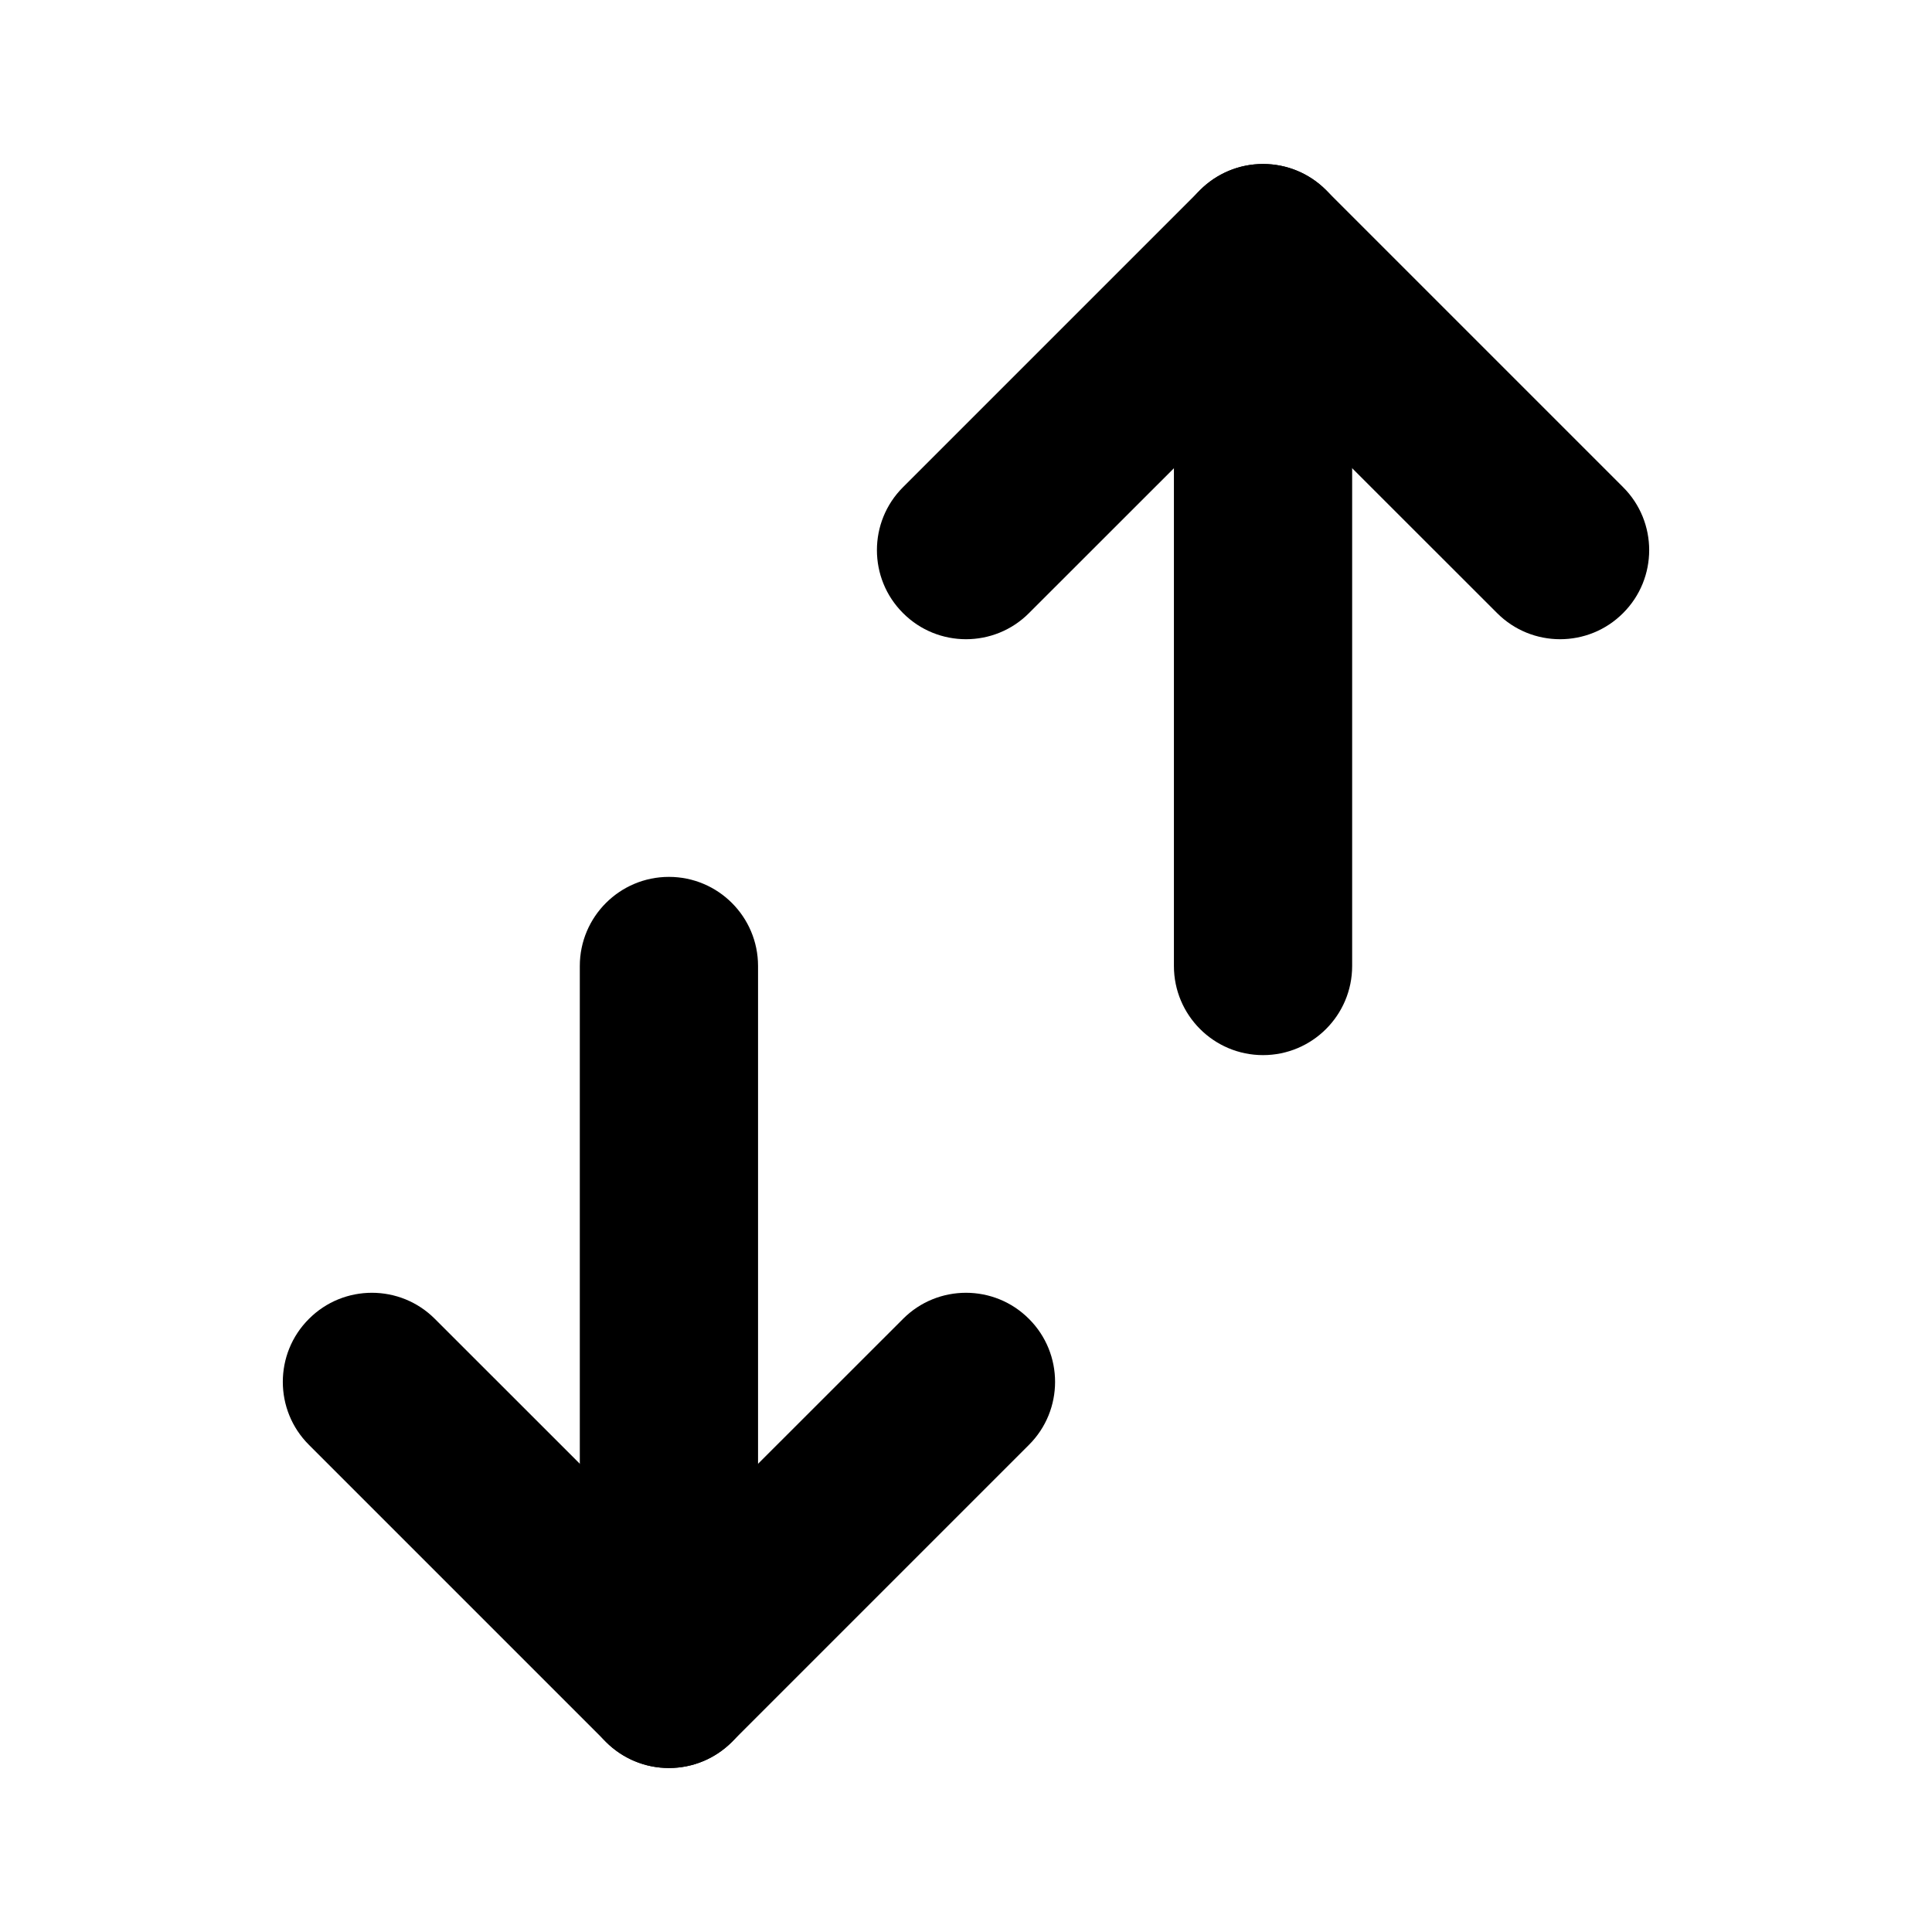
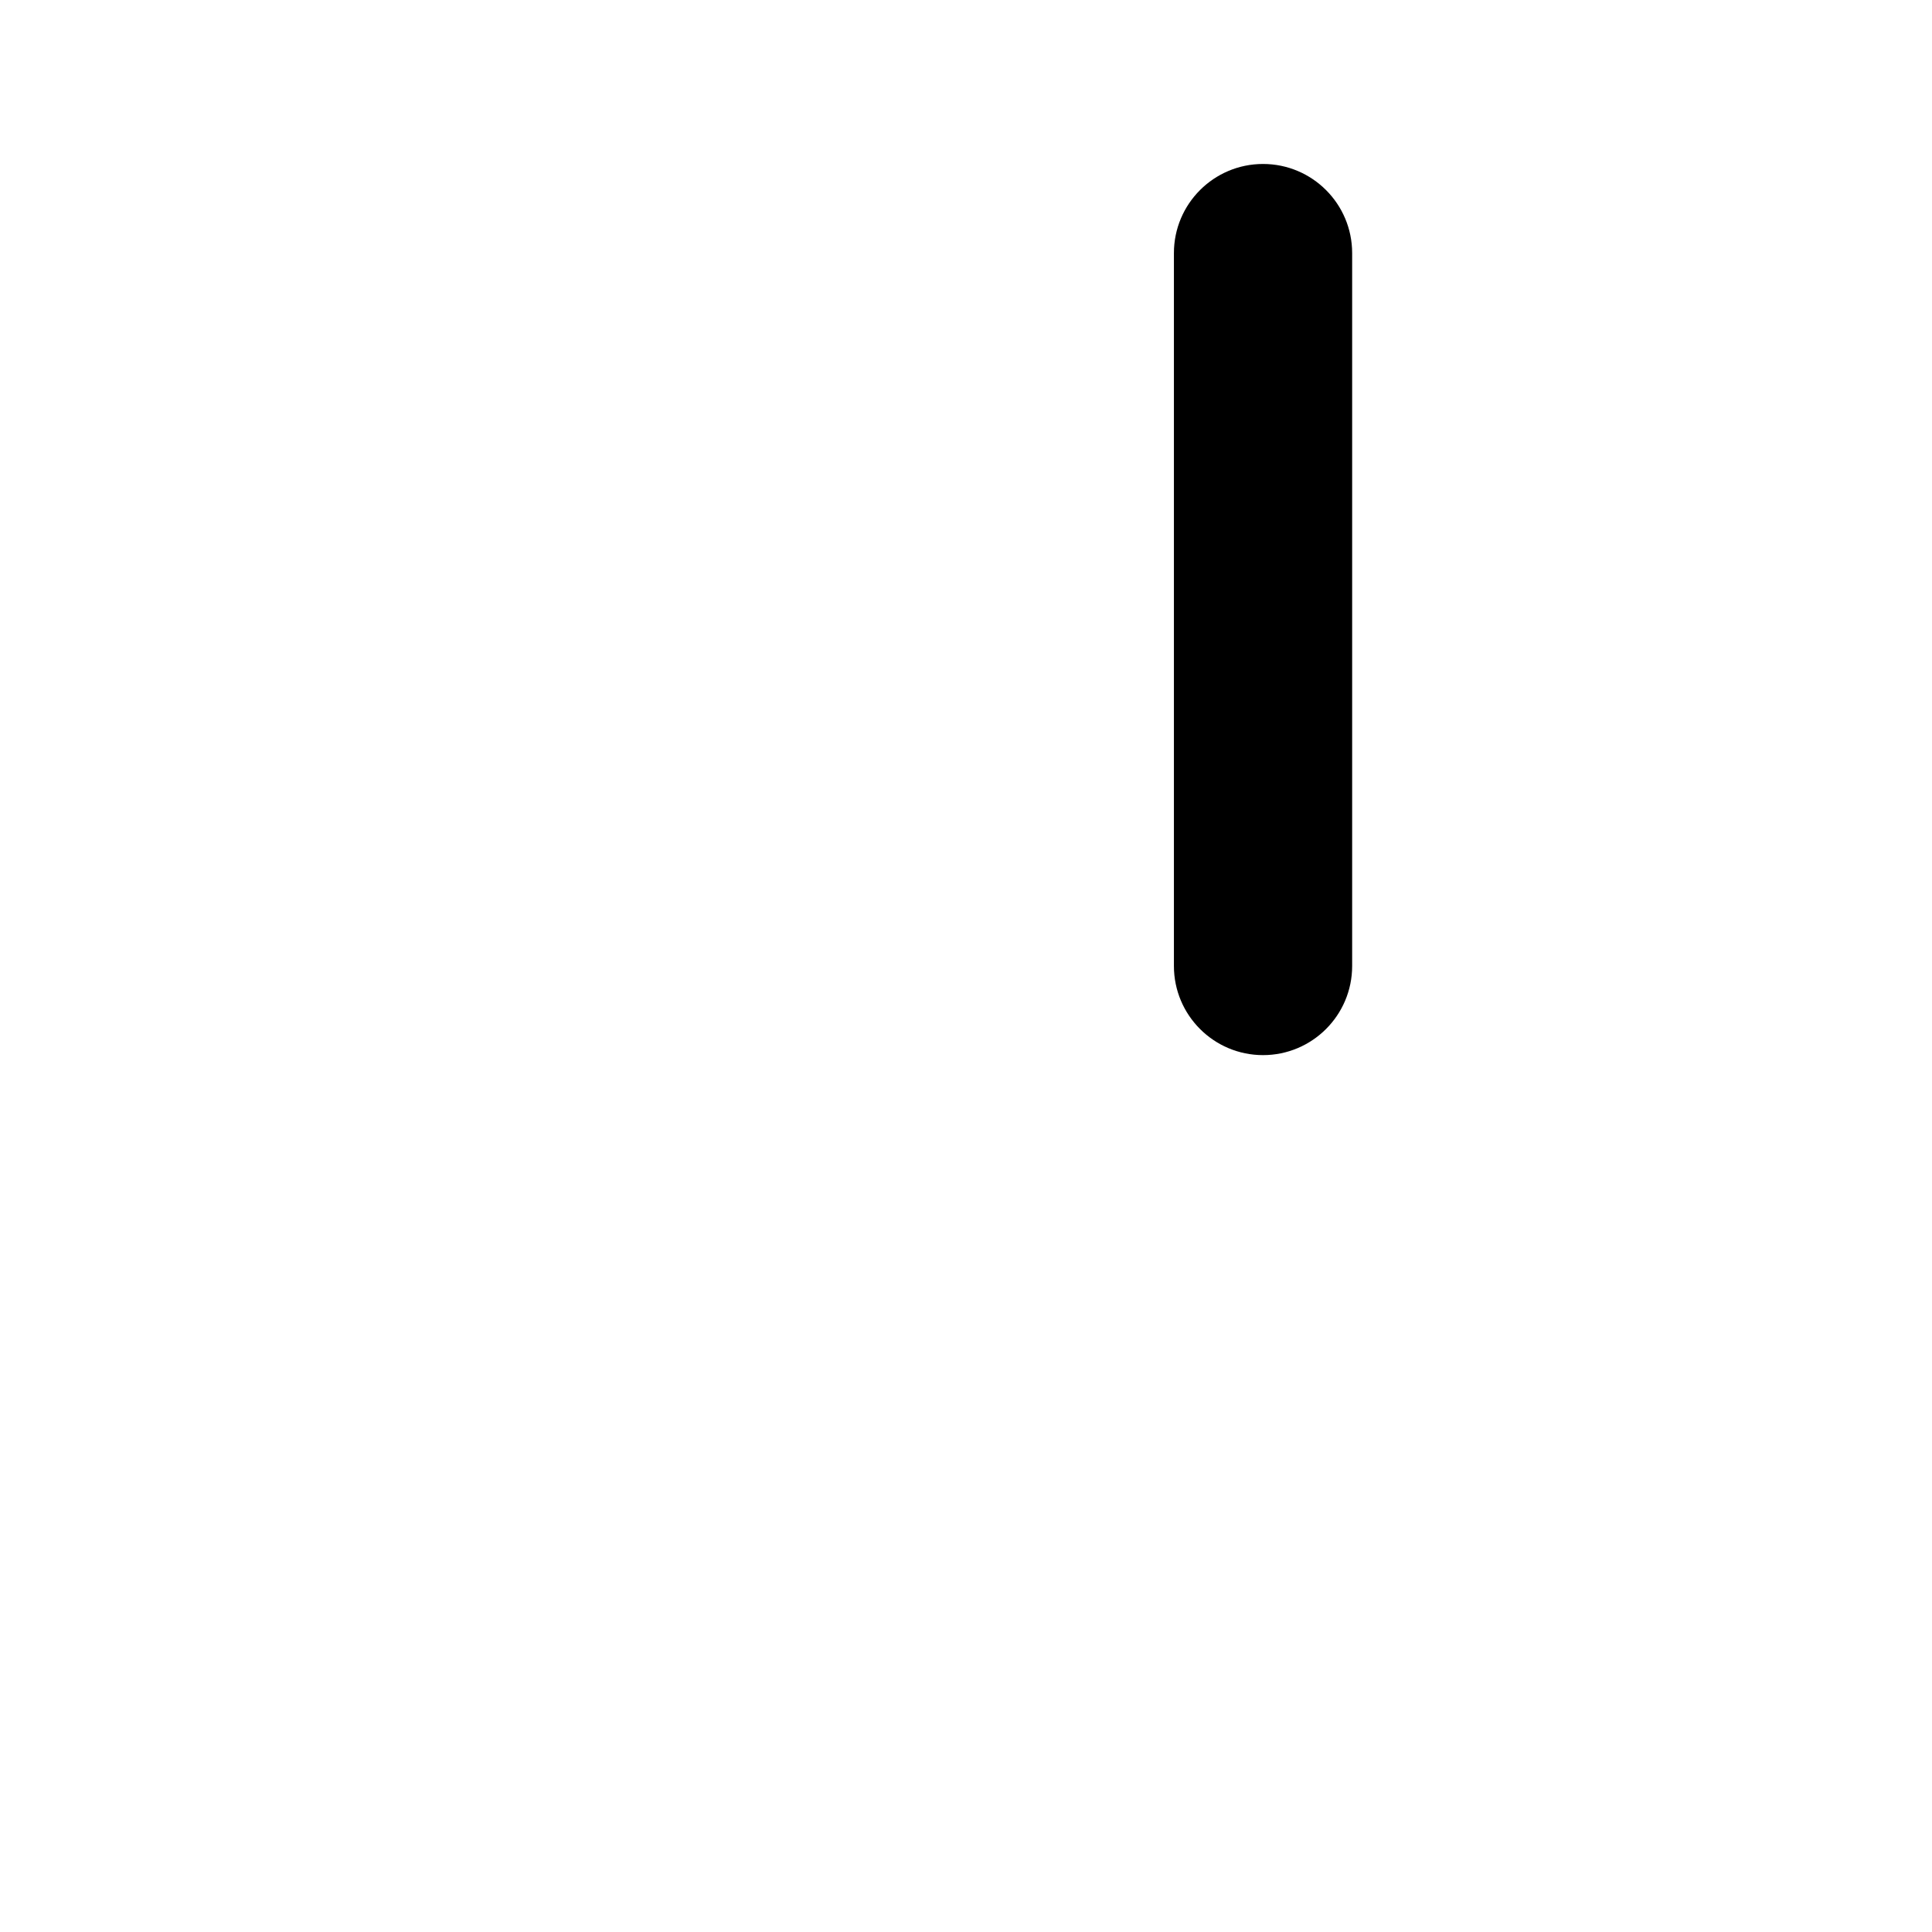
<svg xmlns="http://www.w3.org/2000/svg" fill="#000000" width="800px" height="800px" version="1.1" viewBox="144 144 512 512">
  <g fill-rule="evenodd">
    <path d="m455.1 211.07v188.93c0 13.035 10.578 23.617 23.617 23.617 13.035 0 23.617-10.578 23.617-23.617v-188.93c0-13.035-10.578-23.617-23.617-23.617-13.035 0-23.617 10.578-23.617 23.617z" />
-     <path d="m344.89 588.93v-188.93c0-13.035-10.578-23.617-23.617-23.617-13.035 0-23.617 10.578-23.617 23.617v188.93c0 13.035 10.578 23.617 23.617 23.617 13.035 0 23.617-10.578 23.617-23.617z" />
-     <path d="m416.69 306.48 62.031-62 62.031 62c9.195 9.227 24.184 9.227 33.379 0 9.227-9.195 9.227-24.184 0-33.379l-78.719-78.719c-9.227-9.227-24.152-9.227-33.379 0l-78.719 78.719c-9.227 9.195-9.227 24.184 0 33.379 9.195 9.227 24.184 9.227 33.379 0z" />
-     <path d="m383.31 493.52-62.031 62-62.031-62c-9.195-9.227-24.184-9.227-33.379 0-9.227 9.195-9.227 24.184 0 33.379l78.719 78.719c9.227 9.227 24.152 9.227 33.379 0l78.719-78.719c9.227-9.195 9.227-24.184 0-33.379-9.195-9.227-24.184-9.227-33.379 0z" />
  </g>
</svg>